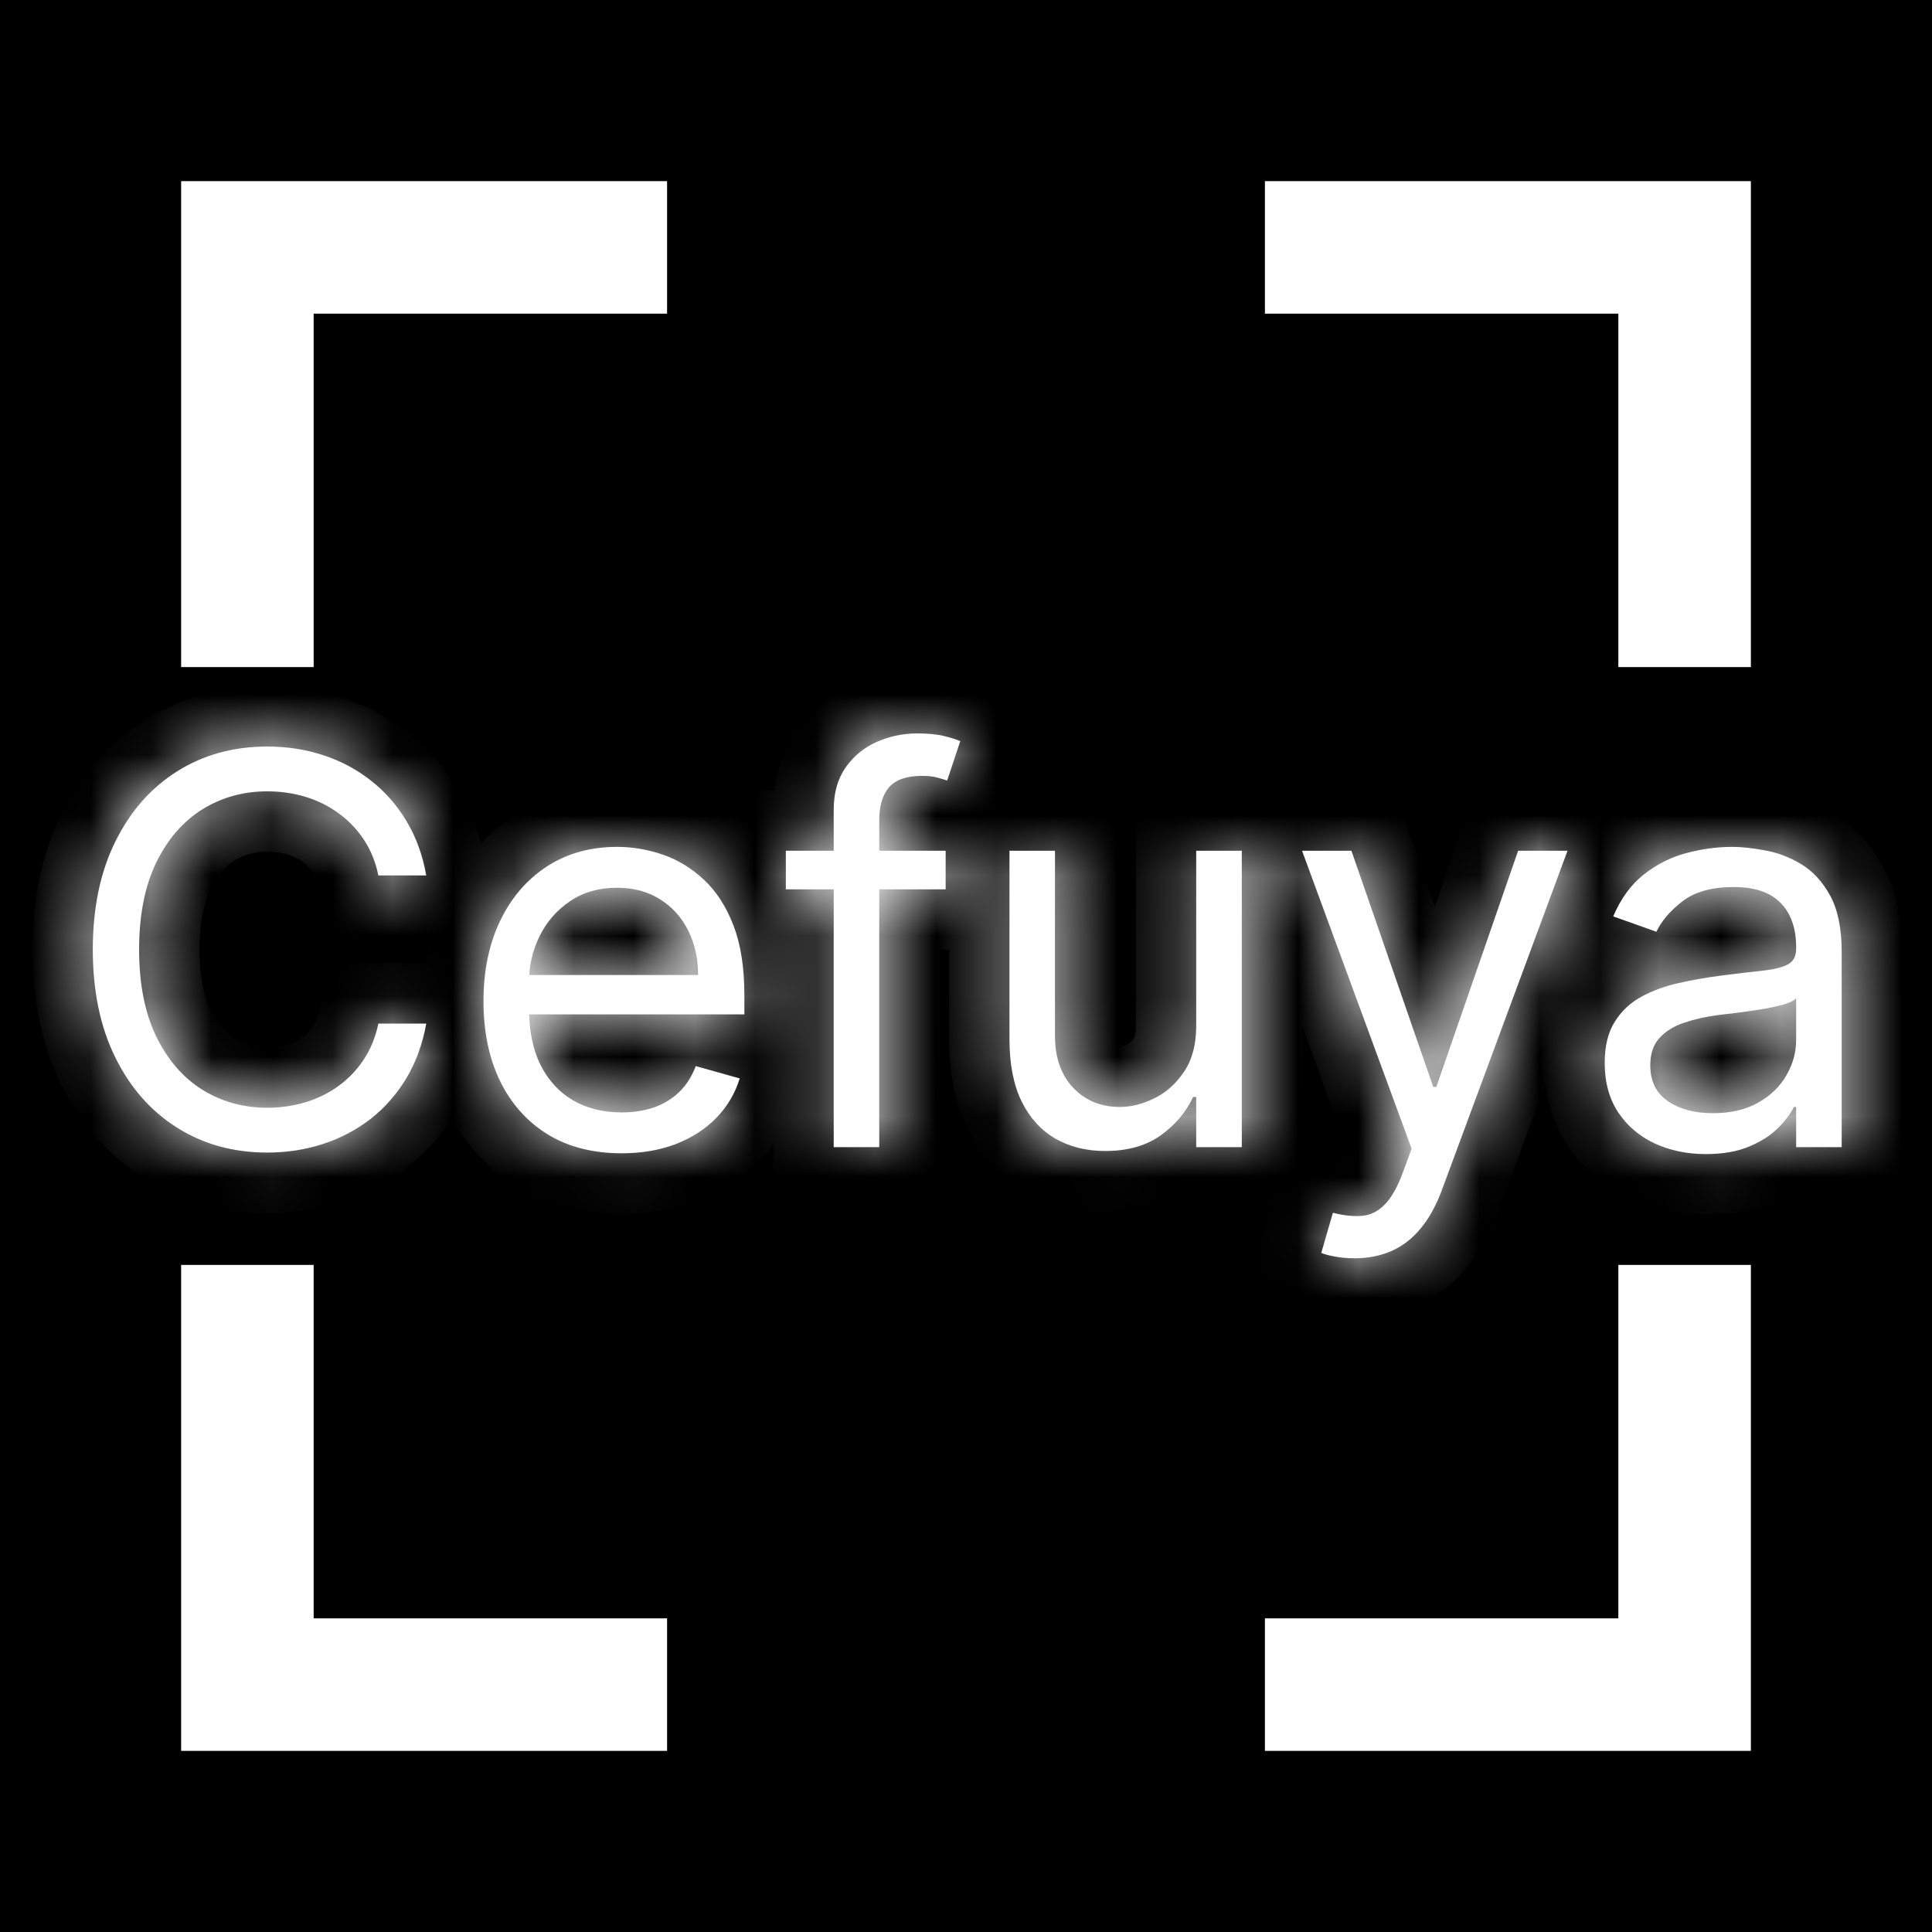
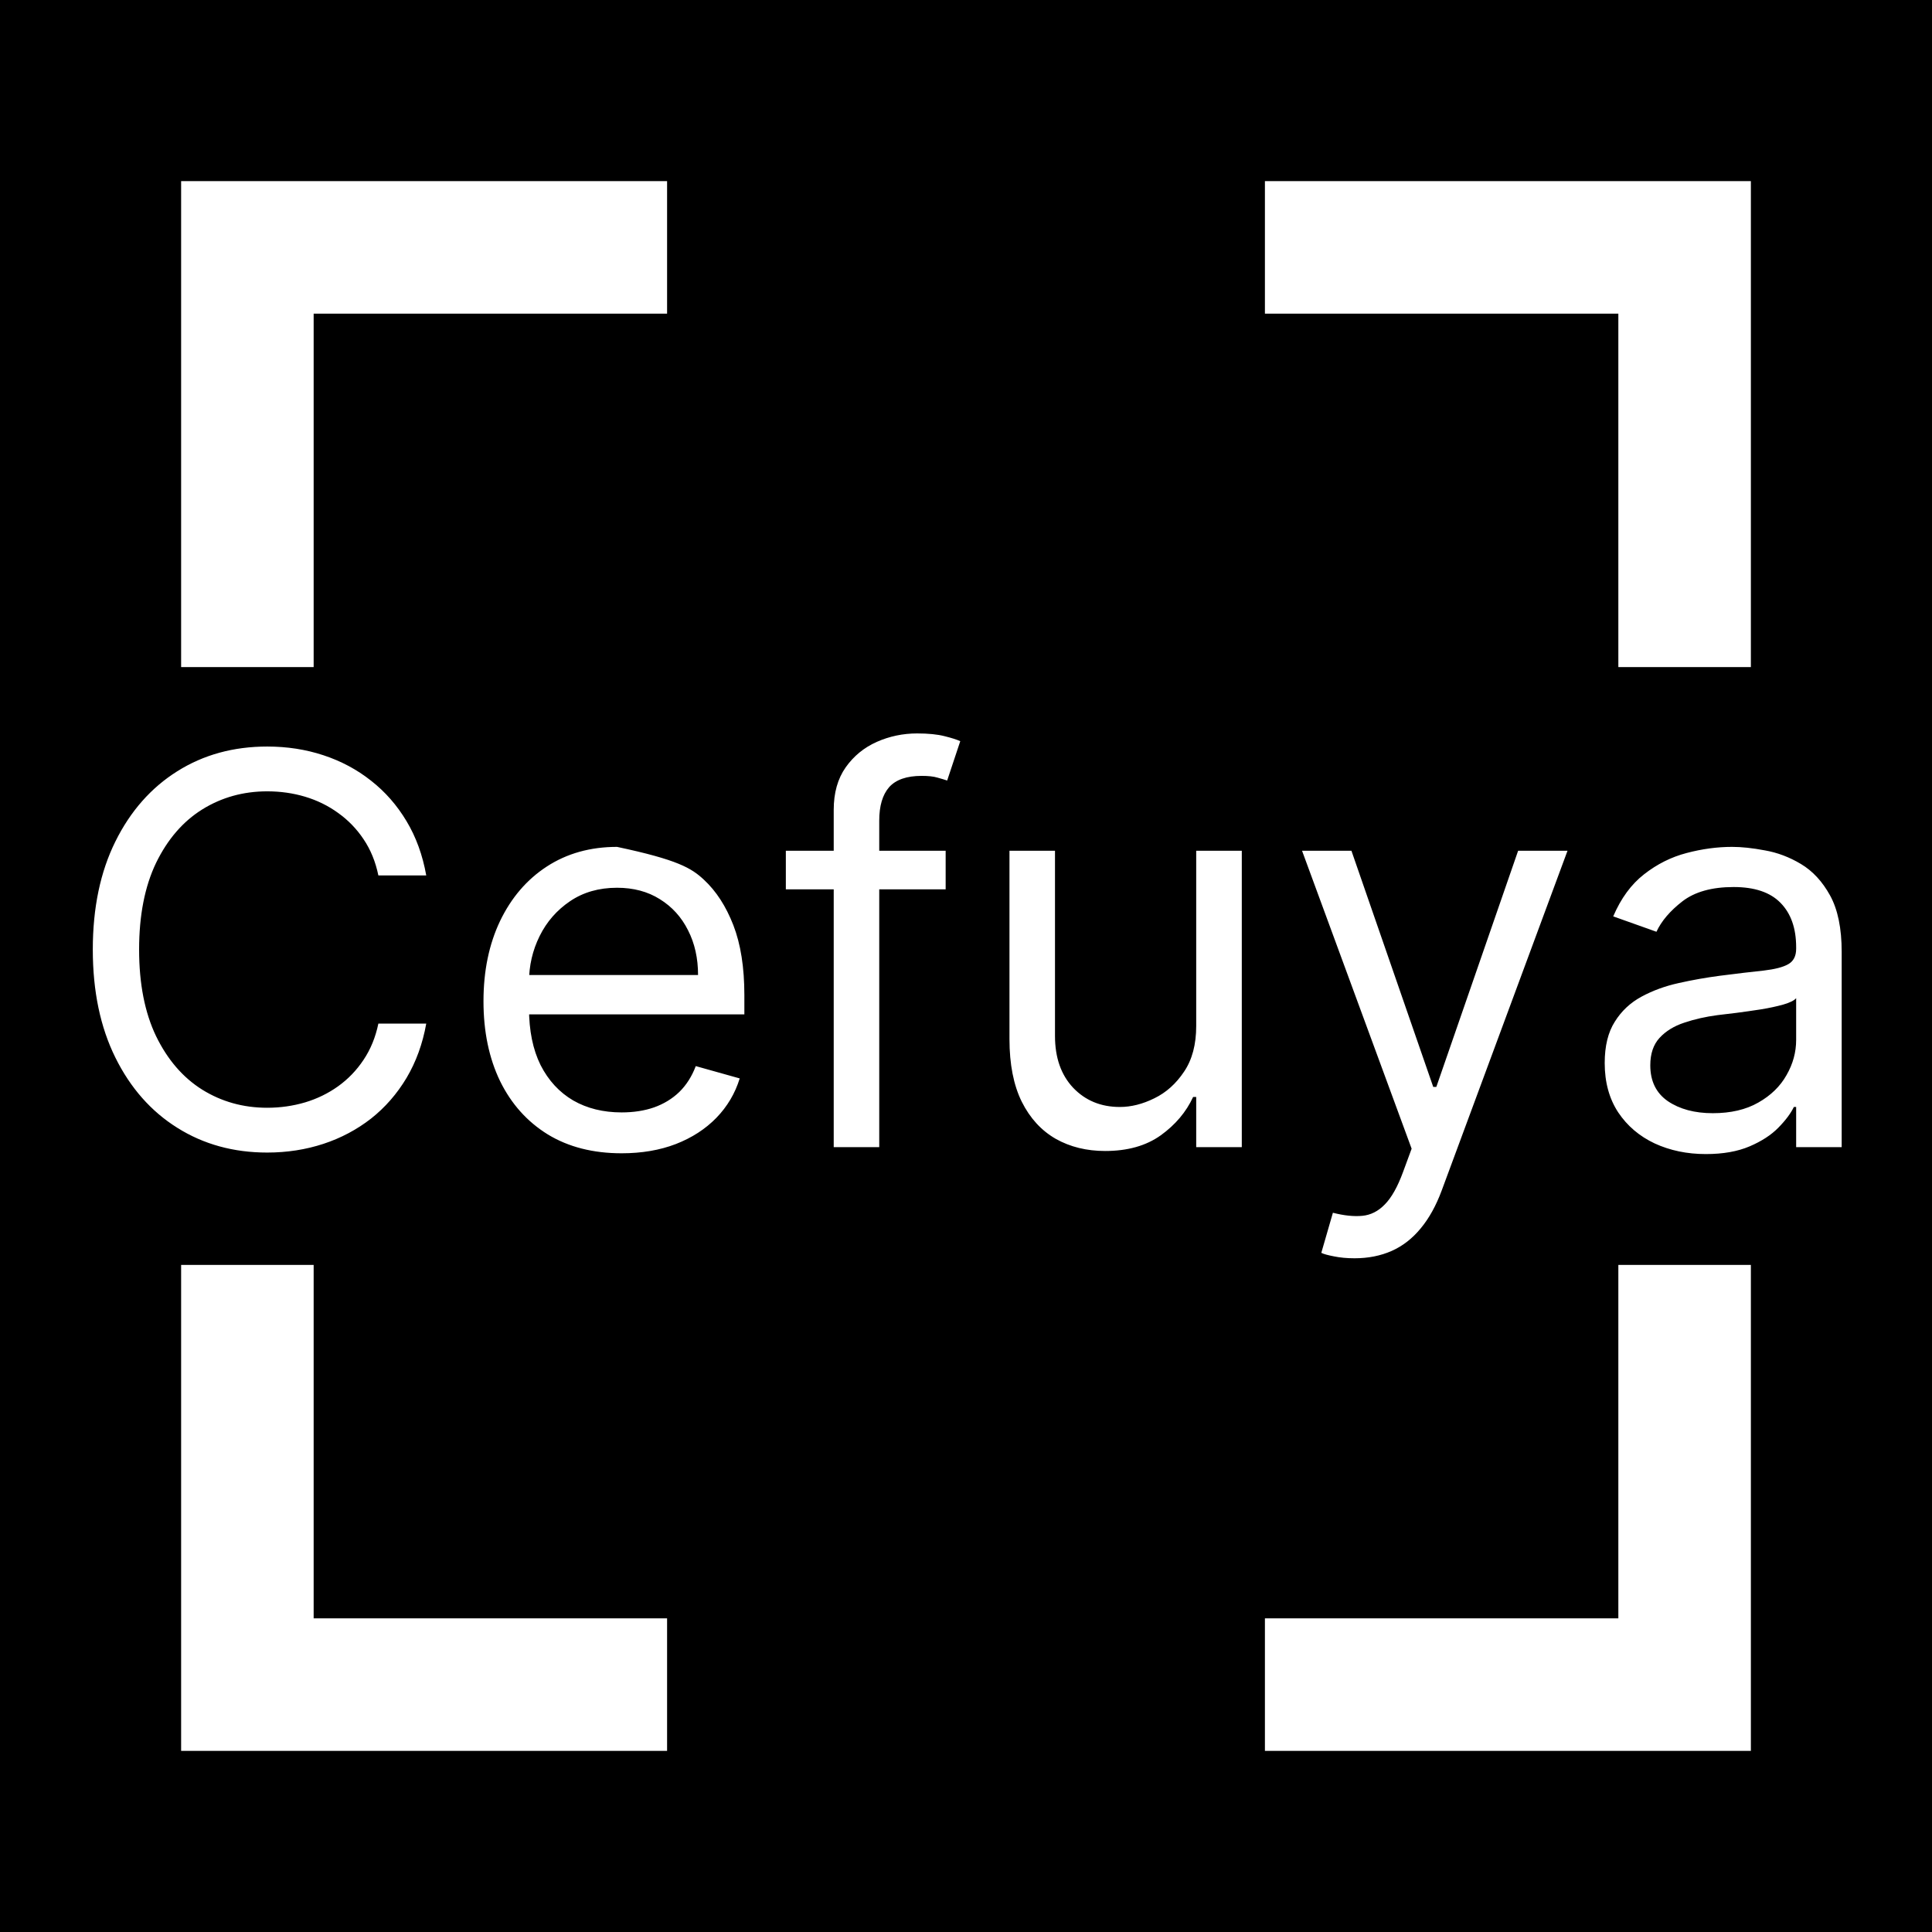
<svg xmlns="http://www.w3.org/2000/svg" width="32" height="32" viewBox="0 0 32 32" fill="none">
  <rect width="32" height="32" fill="black" />
  <path d="M4.195 10.049H4V4H10.049V4.195H4.195V10.049ZM10.049 27.805H4.195V21.951H4V28H10.049V27.805ZM28 21.951H27.805V27.805H21.951V28H28V21.951ZM28 4H21.951V4.195H27.805V10.049H28V4Z" fill="white" stroke="white" stroke-width="2" stroke-miterlimit="10" />
  <mask id="path-2-inside-1_1_5" fill="white">
    <path d="M7.06 14.5H6.267C6.22 14.272 6.138 14.072 6.021 13.899C5.906 13.727 5.765 13.582 5.599 13.464C5.435 13.345 5.253 13.256 5.053 13.196C4.852 13.136 4.643 13.107 4.426 13.107C4.03 13.107 3.671 13.207 3.349 13.407C3.029 13.607 2.775 13.902 2.585 14.292C2.398 14.682 2.304 15.161 2.304 15.727C2.304 16.294 2.398 16.772 2.585 17.162C2.775 17.552 3.029 17.847 3.349 18.048C3.671 18.248 4.03 18.348 4.426 18.348C4.643 18.348 4.852 18.318 5.053 18.259C5.253 18.199 5.435 18.11 5.599 17.993C5.765 17.874 5.906 17.728 6.021 17.555C6.138 17.381 6.22 17.18 6.267 16.954H7.06C7 17.289 6.891 17.588 6.734 17.853C6.576 18.117 6.38 18.342 6.146 18.527C5.911 18.71 5.648 18.85 5.356 18.946C5.066 19.041 4.756 19.09 4.426 19.09C3.868 19.09 3.371 18.953 2.937 18.68C2.502 18.408 2.16 18.02 1.911 17.517C1.662 17.014 1.537 16.418 1.537 15.727C1.537 15.037 1.662 14.44 1.911 13.938C2.16 13.435 2.502 13.047 2.937 12.774C3.371 12.501 3.868 12.365 4.426 12.365C4.756 12.365 5.066 12.413 5.356 12.509C5.648 12.605 5.911 12.745 6.146 12.931C6.38 13.114 6.576 13.338 6.734 13.602C6.891 13.864 7 14.163 7.06 14.5ZM10.296 19.102C9.823 19.102 9.415 18.998 9.072 18.789C8.731 18.578 8.468 18.284 8.283 17.907C8.1 17.528 8.008 17.087 8.008 16.584C8.008 16.081 8.1 15.638 8.283 15.254C8.468 14.869 8.726 14.568 9.056 14.353C9.389 14.136 9.777 14.027 10.22 14.027C10.475 14.027 10.728 14.07 10.977 14.155C11.226 14.24 11.453 14.379 11.658 14.57C11.863 14.76 12.025 15.011 12.147 15.325C12.268 15.638 12.329 16.023 12.329 16.482V16.801H8.545V16.149H11.562C11.562 15.872 11.507 15.625 11.396 15.408C11.287 15.19 11.132 15.019 10.929 14.893C10.729 14.767 10.492 14.704 10.22 14.704C9.919 14.704 9.659 14.779 9.44 14.928C9.223 15.075 9.055 15.267 8.938 15.504C8.821 15.74 8.762 15.994 8.762 16.264V16.699C8.762 17.07 8.826 17.384 8.954 17.642C9.084 17.897 9.264 18.092 9.494 18.227C9.724 18.359 9.992 18.425 10.296 18.425C10.495 18.425 10.674 18.397 10.833 18.342C10.995 18.284 11.135 18.199 11.252 18.086C11.369 17.971 11.46 17.828 11.524 17.658L12.252 17.862C12.176 18.109 12.047 18.327 11.866 18.514C11.685 18.7 11.461 18.845 11.194 18.949C10.928 19.051 10.629 19.102 10.296 19.102ZM15.663 14.091V14.73H13.016V14.091H15.663ZM13.809 19V13.413C13.809 13.132 13.875 12.898 14.007 12.71C14.139 12.523 14.311 12.382 14.522 12.288C14.732 12.195 14.955 12.148 15.19 12.148C15.375 12.148 15.526 12.163 15.643 12.193C15.761 12.222 15.848 12.25 15.905 12.276L15.688 12.928C15.65 12.915 15.597 12.899 15.528 12.88C15.462 12.86 15.375 12.851 15.266 12.851C15.017 12.851 14.837 12.914 14.726 13.039C14.617 13.165 14.563 13.349 14.563 13.592V19H13.809ZM19.813 16.993V14.091H20.568V19H19.813V18.169H19.762C19.647 18.418 19.468 18.63 19.225 18.805C18.982 18.978 18.676 19.064 18.305 19.064C17.998 19.064 17.725 18.997 17.487 18.863C17.248 18.726 17.061 18.522 16.924 18.249C16.788 17.974 16.72 17.628 16.72 17.21V14.091H17.474V17.159C17.474 17.517 17.574 17.803 17.774 18.016C17.977 18.229 18.235 18.335 18.548 18.335C18.735 18.335 18.926 18.287 19.12 18.191C19.316 18.096 19.48 17.948 19.612 17.75C19.746 17.552 19.813 17.3 19.813 16.993ZM22.435 20.841C22.307 20.841 22.193 20.83 22.093 20.809C21.993 20.79 21.924 20.771 21.885 20.751L22.077 20.087C22.26 20.134 22.422 20.151 22.563 20.138C22.703 20.125 22.828 20.062 22.937 19.949C23.047 19.838 23.149 19.658 23.24 19.409L23.381 19.026L21.566 14.091H22.384L23.739 18.003H23.79L25.145 14.091H25.963L23.88 19.716C23.786 19.97 23.67 20.179 23.531 20.346C23.393 20.514 23.232 20.639 23.049 20.72C22.867 20.8 22.663 20.841 22.435 20.841ZM28.254 19.115C27.943 19.115 27.661 19.056 27.407 18.939C27.154 18.82 26.952 18.648 26.803 18.425C26.654 18.199 26.579 17.926 26.579 17.607C26.579 17.325 26.635 17.097 26.746 16.923C26.856 16.746 27.004 16.607 27.19 16.507C27.375 16.407 27.58 16.332 27.803 16.283C28.029 16.232 28.256 16.192 28.484 16.162C28.782 16.124 29.024 16.095 29.21 16.076C29.397 16.054 29.534 16.019 29.619 15.97C29.706 15.921 29.75 15.836 29.75 15.714V15.689C29.75 15.374 29.663 15.129 29.491 14.954C29.32 14.779 29.062 14.692 28.714 14.692C28.354 14.692 28.072 14.771 27.867 14.928C27.663 15.086 27.519 15.254 27.436 15.433L26.72 15.178C26.848 14.879 27.018 14.647 27.231 14.481C27.447 14.312 27.681 14.195 27.934 14.129C28.19 14.061 28.442 14.027 28.689 14.027C28.846 14.027 29.027 14.046 29.232 14.085C29.439 14.121 29.638 14.196 29.83 14.311C30.024 14.427 30.184 14.6 30.312 14.832C30.44 15.065 30.504 15.376 30.504 15.766V19H29.75V18.335H29.712C29.66 18.442 29.575 18.556 29.456 18.677C29.337 18.799 29.178 18.902 28.98 18.987C28.781 19.072 28.54 19.115 28.254 19.115ZM28.369 18.438C28.667 18.438 28.919 18.379 29.123 18.262C29.33 18.145 29.486 17.993 29.59 17.808C29.697 17.622 29.75 17.428 29.75 17.223V16.533C29.718 16.571 29.648 16.606 29.539 16.638C29.432 16.668 29.309 16.695 29.168 16.718C29.03 16.739 28.894 16.759 28.762 16.776C28.632 16.791 28.527 16.803 28.446 16.814C28.25 16.84 28.067 16.881 27.896 16.939C27.728 16.994 27.591 17.078 27.487 17.191C27.385 17.302 27.334 17.453 27.334 17.645C27.334 17.907 27.431 18.105 27.625 18.239C27.82 18.371 28.069 18.438 28.369 18.438Z" />
  </mask>
-   <path d="M7.06 14.5H6.267C6.22 14.272 6.138 14.072 6.021 13.899C5.906 13.727 5.765 13.582 5.599 13.464C5.435 13.345 5.253 13.256 5.053 13.196C4.852 13.136 4.643 13.107 4.426 13.107C4.03 13.107 3.671 13.207 3.349 13.407C3.029 13.607 2.775 13.902 2.585 14.292C2.398 14.682 2.304 15.161 2.304 15.727C2.304 16.294 2.398 16.772 2.585 17.162C2.775 17.552 3.029 17.847 3.349 18.048C3.671 18.248 4.03 18.348 4.426 18.348C4.643 18.348 4.852 18.318 5.053 18.259C5.253 18.199 5.435 18.11 5.599 17.993C5.765 17.874 5.906 17.728 6.021 17.555C6.138 17.381 6.22 17.18 6.267 16.954H7.06C7 17.289 6.891 17.588 6.734 17.853C6.576 18.117 6.38 18.342 6.146 18.527C5.911 18.71 5.648 18.85 5.356 18.946C5.066 19.041 4.756 19.09 4.426 19.09C3.868 19.09 3.371 18.953 2.937 18.68C2.502 18.408 2.16 18.02 1.911 17.517C1.662 17.014 1.537 16.418 1.537 15.727C1.537 15.037 1.662 14.44 1.911 13.938C2.16 13.435 2.502 13.047 2.937 12.774C3.371 12.501 3.868 12.365 4.426 12.365C4.756 12.365 5.066 12.413 5.356 12.509C5.648 12.605 5.911 12.745 6.146 12.931C6.38 13.114 6.576 13.338 6.734 13.602C6.891 13.864 7 14.163 7.06 14.5ZM10.296 19.102C9.823 19.102 9.415 18.998 9.072 18.789C8.731 18.578 8.468 18.284 8.283 17.907C8.1 17.528 8.008 17.087 8.008 16.584C8.008 16.081 8.1 15.638 8.283 15.254C8.468 14.869 8.726 14.568 9.056 14.353C9.389 14.136 9.777 14.027 10.22 14.027C10.475 14.027 10.728 14.07 10.977 14.155C11.226 14.24 11.453 14.379 11.658 14.57C11.863 14.76 12.025 15.011 12.147 15.325C12.268 15.638 12.329 16.023 12.329 16.482V16.801H8.545V16.149H11.562C11.562 15.872 11.507 15.625 11.396 15.408C11.287 15.19 11.132 15.019 10.929 14.893C10.729 14.767 10.492 14.704 10.22 14.704C9.919 14.704 9.659 14.779 9.44 14.928C9.223 15.075 9.055 15.267 8.938 15.504C8.821 15.74 8.762 15.994 8.762 16.264V16.699C8.762 17.07 8.826 17.384 8.954 17.642C9.084 17.897 9.264 18.092 9.494 18.227C9.724 18.359 9.992 18.425 10.296 18.425C10.495 18.425 10.674 18.397 10.833 18.342C10.995 18.284 11.135 18.199 11.252 18.086C11.369 17.971 11.46 17.828 11.524 17.658L12.252 17.862C12.176 18.109 12.047 18.327 11.866 18.514C11.685 18.7 11.461 18.845 11.194 18.949C10.928 19.051 10.629 19.102 10.296 19.102ZM15.663 14.091V14.73H13.016V14.091H15.663ZM13.809 19V13.413C13.809 13.132 13.875 12.898 14.007 12.71C14.139 12.523 14.311 12.382 14.522 12.288C14.732 12.195 14.955 12.148 15.19 12.148C15.375 12.148 15.526 12.163 15.643 12.193C15.761 12.222 15.848 12.25 15.905 12.276L15.688 12.928C15.65 12.915 15.597 12.899 15.528 12.88C15.462 12.86 15.375 12.851 15.266 12.851C15.017 12.851 14.837 12.914 14.726 13.039C14.617 13.165 14.563 13.349 14.563 13.592V19H13.809ZM19.813 16.993V14.091H20.568V19H19.813V18.169H19.762C19.647 18.418 19.468 18.63 19.225 18.805C18.982 18.978 18.676 19.064 18.305 19.064C17.998 19.064 17.725 18.997 17.487 18.863C17.248 18.726 17.061 18.522 16.924 18.249C16.788 17.974 16.72 17.628 16.72 17.21V14.091H17.474V17.159C17.474 17.517 17.574 17.803 17.774 18.016C17.977 18.229 18.235 18.335 18.548 18.335C18.735 18.335 18.926 18.287 19.12 18.191C19.316 18.096 19.48 17.948 19.612 17.75C19.746 17.552 19.813 17.3 19.813 16.993ZM22.435 20.841C22.307 20.841 22.193 20.83 22.093 20.809C21.993 20.79 21.924 20.771 21.885 20.751L22.077 20.087C22.26 20.134 22.422 20.151 22.563 20.138C22.703 20.125 22.828 20.062 22.937 19.949C23.047 19.838 23.149 19.658 23.24 19.409L23.381 19.026L21.566 14.091H22.384L23.739 18.003H23.79L25.145 14.091H25.963L23.88 19.716C23.786 19.97 23.67 20.179 23.531 20.346C23.393 20.514 23.232 20.639 23.049 20.72C22.867 20.8 22.663 20.841 22.435 20.841ZM28.254 19.115C27.943 19.115 27.661 19.056 27.407 18.939C27.154 18.82 26.952 18.648 26.803 18.425C26.654 18.199 26.579 17.926 26.579 17.607C26.579 17.325 26.635 17.097 26.746 16.923C26.856 16.746 27.004 16.607 27.19 16.507C27.375 16.407 27.58 16.332 27.803 16.283C28.029 16.232 28.256 16.192 28.484 16.162C28.782 16.124 29.024 16.095 29.21 16.076C29.397 16.054 29.534 16.019 29.619 15.97C29.706 15.921 29.75 15.836 29.75 15.714V15.689C29.75 15.374 29.663 15.129 29.491 14.954C29.32 14.779 29.062 14.692 28.714 14.692C28.354 14.692 28.072 14.771 27.867 14.928C27.663 15.086 27.519 15.254 27.436 15.433L26.72 15.178C26.848 14.879 27.018 14.647 27.231 14.481C27.447 14.312 27.681 14.195 27.934 14.129C28.19 14.061 28.442 14.027 28.689 14.027C28.846 14.027 29.027 14.046 29.232 14.085C29.439 14.121 29.638 14.196 29.83 14.311C30.024 14.427 30.184 14.6 30.312 14.832C30.44 15.065 30.504 15.376 30.504 15.766V19H29.75V18.335H29.712C29.66 18.442 29.575 18.556 29.456 18.677C29.337 18.799 29.178 18.902 28.98 18.987C28.781 19.072 28.54 19.115 28.254 19.115ZM28.369 18.438C28.667 18.438 28.919 18.379 29.123 18.262C29.33 18.145 29.486 17.993 29.59 17.808C29.697 17.622 29.75 17.428 29.75 17.223V16.533C29.718 16.571 29.648 16.606 29.539 16.638C29.432 16.668 29.309 16.695 29.168 16.718C29.03 16.739 28.894 16.759 28.762 16.776C28.632 16.791 28.527 16.803 28.446 16.814C28.25 16.84 28.067 16.881 27.896 16.939C27.728 16.994 27.591 17.078 27.487 17.191C27.385 17.302 27.334 17.453 27.334 17.645C27.334 17.907 27.431 18.105 27.625 18.239C27.82 18.371 28.069 18.438 28.369 18.438Z" fill="white" />
-   <path d="M7.06 14.5V15.5H8.252L8.044 14.325L7.06 14.5ZM6.267 14.5L5.288 14.701L5.452 15.5H6.267V14.5ZM6.021 13.899L5.189 14.454L5.194 14.461L6.021 13.899ZM5.599 13.464L5.011 14.273L5.017 14.277L5.023 14.282L5.599 13.464ZM5.053 13.196L4.767 14.154L4.767 14.154L5.053 13.196ZM3.349 13.407L2.821 12.558L2.818 12.56L3.349 13.407ZM2.585 14.292L1.686 13.855L1.684 13.859L2.585 14.292ZM2.585 17.162L1.684 17.596L1.686 17.6L2.585 17.162ZM3.349 18.048L2.818 18.895L2.821 18.896L3.349 18.048ZM5.053 18.259L4.767 17.3L4.767 17.3L5.053 18.259ZM5.599 17.993L6.18 18.807L6.182 18.806L5.599 17.993ZM6.021 17.555L5.19 16.998L5.189 17.001L6.021 17.555ZM6.267 16.954V15.954H5.453L5.288 16.751L6.267 16.954ZM7.06 16.954L8.044 17.13L8.254 15.954H7.06V16.954ZM6.734 17.853L5.875 17.34L5.875 17.34L6.734 17.853ZM6.146 18.527L6.762 19.315L6.766 19.311L6.146 18.527ZM5.356 18.946L5.044 17.996L5.042 17.996L5.356 18.946ZM2.937 18.68L2.405 19.527L2.405 19.527L2.937 18.68ZM1.911 17.517L2.807 17.073L2.807 17.073L1.911 17.517ZM5.356 12.509L5.042 13.458L5.044 13.459L5.356 12.509ZM6.146 12.931L5.525 13.715L5.53 13.719L6.146 12.931ZM6.734 13.602L5.875 14.114L5.877 14.117L6.734 13.602ZM7.06 14.5V13.5H6.267V14.5V15.5H7.06V14.5ZM6.267 14.5L7.247 14.299C7.176 13.957 7.048 13.631 6.848 13.337L6.021 13.899L5.194 14.461C5.229 14.513 5.264 14.588 5.288 14.701L6.267 14.5ZM6.021 13.899L6.853 13.344C6.671 13.071 6.444 12.837 6.175 12.647L5.599 13.464L5.023 14.282C5.086 14.326 5.141 14.382 5.189 14.454L6.021 13.899ZM5.599 13.464L6.187 12.656C5.929 12.468 5.644 12.329 5.338 12.238L5.053 13.196L4.767 14.154C4.862 14.183 4.941 14.223 5.011 14.273L5.599 13.464ZM5.053 13.196L5.338 12.238C5.041 12.149 4.736 12.107 4.426 12.107V13.107V14.107C4.551 14.107 4.663 14.123 4.767 14.154L5.053 13.196ZM4.426 13.107V12.107C3.852 12.107 3.308 12.254 2.821 12.558L3.349 13.407L3.878 14.256C4.033 14.159 4.208 14.107 4.426 14.107V13.107ZM3.349 13.407L2.818 12.56C2.317 12.873 1.945 13.322 1.686 13.855L2.585 14.292L3.485 14.73C3.605 14.482 3.742 14.341 3.88 14.254L3.349 13.407ZM2.585 14.292L1.684 13.859C1.415 14.419 1.304 15.055 1.304 15.727H2.304H3.304C3.304 15.266 3.381 14.945 3.486 14.726L2.585 14.292ZM2.304 15.727H1.304C1.304 16.399 1.415 17.035 1.684 17.596L2.585 17.162L3.486 16.729C3.381 16.509 3.304 16.189 3.304 15.727H2.304ZM2.585 17.162L1.686 17.6C1.945 18.132 2.317 18.581 2.818 18.895L3.349 18.048L3.88 17.2C3.742 17.114 3.605 16.972 3.485 16.725L2.585 17.162ZM3.349 18.048L2.821 18.896C3.308 19.2 3.852 19.348 4.426 19.348V18.348V17.348C4.208 17.348 4.033 17.296 3.878 17.199L3.349 18.048ZM4.426 18.348V19.348C4.736 19.348 5.041 19.305 5.338 19.217L5.053 18.259L4.767 17.3C4.663 17.331 4.551 17.348 4.426 17.348V18.348ZM5.053 18.259L5.338 19.217C5.64 19.127 5.923 18.991 6.18 18.807L5.599 17.993L5.018 17.18C4.947 17.23 4.865 17.271 4.767 17.3L5.053 18.259ZM5.599 17.993L6.182 18.806C6.448 18.615 6.672 18.381 6.853 18.11L6.021 17.555L5.189 17.001C5.14 17.075 5.083 17.133 5.016 17.181L5.599 17.993ZM6.021 17.555L6.851 18.112C7.047 17.821 7.176 17.498 7.246 17.158L6.267 16.954L5.288 16.751C5.265 16.863 5.229 16.941 5.19 16.998L6.021 17.555ZM6.267 16.954V17.954H7.06V16.954V15.954H6.267V16.954ZM7.06 16.954L6.075 16.779C6.035 17.007 5.965 17.19 5.875 17.34L6.734 17.853L7.592 18.365C7.818 17.987 7.965 17.571 8.044 17.13L7.06 16.954ZM6.734 17.853L5.875 17.34C5.778 17.503 5.661 17.635 5.525 17.743L6.146 18.527L6.766 19.311C7.098 19.048 7.374 18.73 7.592 18.365L6.734 17.853ZM6.146 18.527L5.53 17.739C5.389 17.849 5.23 17.935 5.044 17.996L5.356 18.946L5.668 19.896C6.066 19.765 6.433 19.572 6.762 19.315L6.146 18.527ZM5.356 18.946L5.042 17.996C4.862 18.056 4.658 18.09 4.426 18.09V19.09V20.09C4.854 20.09 5.271 20.027 5.67 19.895L5.356 18.946ZM4.426 19.09V18.09C4.039 18.09 3.73 17.997 3.468 17.833L2.937 18.68L2.405 19.527C3.013 19.909 3.697 20.09 4.426 20.09V19.09ZM2.937 18.68L3.468 17.833C3.204 17.668 2.982 17.426 2.807 17.073L1.911 17.517L1.015 17.961C1.338 18.613 1.8 19.148 2.405 19.527L2.937 18.68ZM1.911 17.517L2.807 17.073C2.64 16.736 2.537 16.298 2.537 15.727H1.537H0.537C0.537 16.537 0.683 17.292 1.015 17.961L1.911 17.517ZM1.537 15.727H2.537C2.537 15.156 2.64 14.718 2.807 14.382L1.911 13.938L1.015 13.493C0.683 14.162 0.537 14.918 0.537 15.727H1.537ZM1.911 13.938L2.807 14.382C2.982 14.028 3.204 13.787 3.468 13.621L2.937 12.774L2.405 11.927C1.8 12.307 1.338 12.841 1.015 13.493L1.911 13.938ZM2.937 12.774L3.468 13.621C3.73 13.457 4.039 13.365 4.426 13.365V12.365V11.365C3.697 11.365 3.013 11.546 2.405 11.927L2.937 12.774ZM4.426 12.365V13.365C4.658 13.365 4.862 13.399 5.042 13.458L5.356 12.509L5.67 11.559C5.271 11.427 4.854 11.365 4.426 11.365V12.365ZM5.356 12.509L5.044 13.459C5.228 13.519 5.386 13.605 5.525 13.715L6.146 12.931L6.766 12.146C6.437 11.886 6.069 11.69 5.668 11.559L5.356 12.509ZM6.146 12.931L5.53 13.719C5.663 13.823 5.778 13.953 5.875 14.114L6.734 13.602L7.592 13.089C7.374 12.723 7.096 12.405 6.762 12.143L6.146 12.931ZM6.734 13.602L5.877 14.117C5.964 14.263 6.034 14.444 6.075 14.675L7.06 14.5L8.044 14.325C7.966 13.883 7.818 13.465 7.591 13.086L6.734 13.602ZM9.072 18.789L8.546 19.64L8.552 19.643L9.072 18.789ZM8.283 17.907L7.383 18.342L7.385 18.348L8.283 17.907ZM8.283 15.254L7.382 14.821L7.381 14.823L8.283 15.254ZM9.056 14.353L9.602 15.191L9.604 15.19L9.056 14.353ZM10.977 14.155L11.301 13.209L11.301 13.209L10.977 14.155ZM11.658 14.57L10.974 15.3L10.978 15.304L11.658 14.57ZM12.147 15.325L13.079 14.963L13.079 14.963L12.147 15.325ZM12.329 16.801V17.801H13.329V16.801H12.329ZM8.545 16.801H7.545V17.801H8.545V16.801ZM8.545 16.149V15.149H7.545V16.149H8.545ZM11.562 16.149V17.149H12.562V16.149H11.562ZM11.396 15.408L10.501 15.855L10.505 15.862L11.396 15.408ZM10.929 14.893L10.398 15.74L10.402 15.743L10.929 14.893ZM9.44 14.928L10 15.757L10.002 15.755L9.44 14.928ZM8.938 15.504L8.042 15.06L8.042 15.06L8.938 15.504ZM8.954 17.642L8.058 18.086L8.063 18.095L8.954 17.642ZM9.494 18.227L8.99 19.09L8.996 19.094L9.494 18.227ZM10.833 18.342L11.161 19.287L11.168 19.284L10.833 18.342ZM11.252 18.086L11.946 18.806L11.953 18.799L11.252 18.086ZM11.524 17.658L11.794 16.695L10.91 16.447L10.587 17.306L11.524 17.658ZM12.252 17.862L13.207 18.159L13.512 17.177L12.523 16.899L12.252 17.862ZM11.866 18.514L12.581 19.213L12.585 19.209L11.866 18.514ZM11.194 18.949L11.553 19.882L11.559 19.88L11.194 18.949ZM10.296 19.102V18.102C9.974 18.102 9.753 18.032 9.592 17.935L9.072 18.789L8.552 19.643C9.078 19.963 9.673 20.102 10.296 20.102V19.102ZM9.072 18.789L9.599 17.939C9.425 17.831 9.287 17.683 9.18 17.466L8.283 17.907L7.385 18.348C7.65 18.885 8.038 19.325 8.546 19.639L9.072 18.789ZM8.283 17.907L9.183 17.472C9.077 17.252 9.008 16.965 9.008 16.584H8.008H7.008C7.008 17.208 7.122 17.803 7.383 18.342L8.283 17.907ZM8.008 16.584H9.008C9.008 16.203 9.077 15.912 9.185 15.685L8.283 15.254L7.381 14.823C7.122 15.364 7.008 15.959 7.008 16.584H8.008ZM8.283 15.254L9.184 15.688C9.297 15.452 9.438 15.298 9.602 15.191L9.056 14.353L8.51 13.515C8.014 13.839 7.639 14.285 7.382 14.821L8.283 15.254ZM9.056 14.353L9.604 15.19C9.755 15.091 9.948 15.027 10.22 15.027V14.027V13.027C9.605 13.027 9.023 13.18 8.509 13.516L9.056 14.353ZM10.22 14.027V15.027C10.362 15.027 10.505 15.05 10.654 15.101L10.977 14.155L11.301 13.209C10.95 13.089 10.589 13.027 10.22 13.027V14.027ZM10.977 14.155L10.654 15.101C10.76 15.137 10.866 15.199 10.974 15.3L11.658 14.57L12.342 13.841C12.041 13.558 11.693 13.343 11.301 13.209L10.977 14.155ZM11.658 14.57L10.978 15.304C11.051 15.371 11.137 15.486 11.215 15.686L12.147 15.325L13.079 14.963C12.914 14.537 12.674 14.149 12.338 13.837L11.658 14.57ZM12.147 15.325L11.215 15.686C11.278 15.85 11.329 16.105 11.329 16.482H12.329H13.329C13.329 15.942 13.258 15.425 13.079 14.963L12.147 15.325ZM12.329 16.482H11.329V16.801H12.329H13.329V16.482H12.329ZM12.329 16.801V15.801H8.545V16.801V17.801H12.329V16.801ZM8.545 16.801H9.545V16.149H8.545H7.545V16.801H8.545ZM8.545 16.149V17.149H11.562V16.149V15.149H8.545V16.149ZM11.562 16.149H12.562C12.562 15.736 12.479 15.329 12.287 14.954L11.396 15.408L10.505 15.862C10.535 15.921 10.562 16.009 10.562 16.149H11.562ZM11.396 15.408L12.29 14.96C12.101 14.581 11.82 14.269 11.457 14.044L10.929 14.893L10.402 15.743C10.444 15.769 10.474 15.8 10.501 15.855L11.396 15.408ZM10.929 14.893L11.461 14.046C11.078 13.806 10.651 13.704 10.22 13.704V14.704V15.704C10.334 15.704 10.38 15.729 10.398 15.74L10.929 14.893ZM10.22 14.704V13.704C9.746 13.704 9.284 13.825 8.878 14.101L9.44 14.928L10.002 15.755C10.034 15.733 10.092 15.704 10.22 15.704V14.704ZM9.44 14.928L8.88 14.1C8.518 14.345 8.236 14.669 8.042 15.06L8.938 15.504L9.834 15.947C9.875 15.865 9.927 15.806 10 15.757L9.44 14.928ZM8.938 15.504L8.042 15.06C7.855 15.438 7.762 15.844 7.762 16.264H8.762H9.762C9.762 16.144 9.787 16.043 9.834 15.947L8.938 15.504ZM8.762 16.264H7.762V16.699H8.762H9.762V16.264H8.762ZM8.762 16.699H7.762C7.762 17.181 7.845 17.656 8.058 18.086L8.954 17.642L9.85 17.197C9.807 17.112 9.762 16.958 9.762 16.699H8.762ZM8.954 17.642L8.063 18.095C8.273 18.508 8.582 18.852 8.99 19.09L9.494 18.227L9.998 17.363C9.947 17.333 9.895 17.287 9.846 17.189L8.954 17.642ZM9.494 18.227L8.996 19.094C9.399 19.325 9.843 19.425 10.296 19.425V18.425V17.425C10.14 17.425 10.049 17.392 9.992 17.359L9.494 18.227ZM10.296 18.425V19.425C10.587 19.425 10.879 19.384 11.161 19.287L10.833 18.342L10.506 17.397C10.468 17.41 10.402 17.425 10.296 17.425V18.425ZM10.833 18.342L11.168 19.284C11.457 19.181 11.72 19.023 11.946 18.806L11.252 18.086L10.558 17.366C10.549 17.375 10.534 17.387 10.499 17.399L10.833 18.342ZM11.252 18.086L11.953 18.799C12.185 18.572 12.351 18.301 12.46 18.009L11.524 17.658L10.587 17.306C10.569 17.355 10.554 17.37 10.552 17.372L11.252 18.086ZM11.524 17.658L11.253 18.62L11.982 18.825L12.252 17.862L12.523 16.899L11.794 16.695L11.524 17.658ZM12.252 17.862L11.297 17.566C11.267 17.662 11.22 17.744 11.146 17.82L11.866 18.514L12.585 19.209C12.874 18.91 13.084 18.556 13.207 18.159L12.252 17.862ZM11.866 18.514L11.15 17.815C11.078 17.889 10.978 17.96 10.83 18.018L11.194 18.949L11.559 19.88C11.944 19.729 12.291 19.51 12.581 19.213L11.866 18.514ZM11.194 18.949L10.836 18.015C10.701 18.067 10.526 18.102 10.296 18.102V19.102V20.102C10.732 20.102 11.155 20.035 11.553 19.882L11.194 18.949ZM15.663 14.091H16.663V13.091H15.663V14.091ZM15.663 14.73V15.73H16.663V14.73H15.663ZM13.016 14.73H12.016V15.73H13.016V14.73ZM13.016 14.091V13.091H12.016V14.091H13.016ZM13.809 19H12.809V20H13.809V19ZM14.007 12.71L13.19 12.134L13.19 12.134L14.007 12.71ZM14.522 12.288L14.115 11.374L14.115 11.374L14.522 12.288ZM15.643 12.193L15.397 13.162L15.397 13.162L15.643 12.193ZM15.905 12.276L16.854 12.592L17.141 11.73L16.312 11.362L15.905 12.276ZM15.688 12.928L15.372 13.876L16.321 14.193L16.637 13.244L15.688 12.928ZM15.528 12.88L15.249 13.84L15.258 13.842L15.528 12.88ZM14.726 13.039L13.976 12.378L13.97 12.386L14.726 13.039ZM14.563 19V20H15.563V19H14.563ZM15.663 14.091H14.663V14.73H15.663H16.663V14.091H15.663ZM15.663 14.73V13.73H13.016V14.73V15.73H15.663V14.73ZM13.016 14.73H14.016V14.091H13.016H12.016V14.73H13.016ZM13.016 14.091V15.091H15.663V14.091V13.091H13.016V14.091ZM13.809 19H14.809V13.413H13.809H12.809V19H13.809ZM13.809 13.413H14.809C14.809 13.351 14.816 13.314 14.821 13.298C14.825 13.283 14.828 13.282 14.825 13.286L14.007 12.71L13.19 12.134C12.914 12.525 12.809 12.973 12.809 13.413H13.809ZM14.007 12.71L14.825 13.286C14.852 13.247 14.881 13.223 14.928 13.202L14.522 12.288L14.115 11.374C13.741 11.541 13.426 11.798 13.19 12.134L14.007 12.71ZM14.522 12.288L14.928 13.202C15.009 13.166 15.093 13.148 15.19 13.148V12.148V11.148C14.818 11.148 14.456 11.223 14.115 11.374L14.522 12.288ZM15.19 12.148V13.148C15.256 13.148 15.307 13.15 15.344 13.154C15.382 13.158 15.397 13.162 15.397 13.162L15.643 12.193L15.89 11.223C15.662 11.165 15.419 11.148 15.19 11.148V12.148ZM15.643 12.193L15.397 13.162C15.442 13.173 15.474 13.182 15.495 13.189C15.517 13.196 15.516 13.197 15.499 13.189L15.905 12.276L16.312 11.362C16.175 11.301 16.022 11.257 15.89 11.223L15.643 12.193ZM15.905 12.276L14.957 11.959L14.739 12.611L15.688 12.928L16.637 13.244L16.854 12.592L15.905 12.276ZM15.688 12.928L16.004 11.979C15.944 11.959 15.873 11.938 15.799 11.917L15.528 12.88L15.258 13.842C15.32 13.86 15.356 13.871 15.372 13.876L15.688 12.928ZM15.528 12.88L15.807 11.919C15.614 11.863 15.421 11.851 15.266 11.851V12.851V13.851C15.279 13.851 15.288 13.851 15.295 13.851C15.302 13.852 15.305 13.852 15.304 13.852C15.304 13.852 15.299 13.851 15.29 13.85C15.282 13.848 15.268 13.845 15.249 13.84L15.528 12.88ZM15.266 12.851V11.851C14.871 11.851 14.354 11.95 13.976 12.378L14.726 13.039L15.476 13.701C15.403 13.784 15.323 13.825 15.274 13.842C15.231 13.857 15.221 13.851 15.266 13.851V12.851ZM14.726 13.039L13.97 12.386C13.645 12.761 13.563 13.218 13.563 13.592H14.563H15.563C15.563 13.543 15.569 13.534 15.563 13.555C15.556 13.578 15.535 13.633 15.483 13.693L14.726 13.039ZM14.563 13.592H13.563V19H14.563H15.563V13.592H14.563ZM14.563 19V18H13.809V19V20H14.563V19ZM19.813 14.091V13.091H18.813V14.091H19.813ZM20.568 14.091H21.568V13.091H20.568V14.091ZM20.568 19V20H21.568V19H20.568ZM19.813 19H18.813V20H19.813V19ZM19.813 18.169H20.813V17.169H19.813V18.169ZM19.762 18.169V17.169H19.122L18.854 17.75L19.762 18.169ZM19.225 18.805L19.805 19.62L19.809 19.617L19.225 18.805ZM17.487 18.863L16.991 19.731L16.996 19.734L17.487 18.863ZM16.924 18.249L16.028 18.693L16.03 18.696L16.924 18.249ZM16.72 14.091V13.091H15.72V14.091H16.72ZM17.474 14.091H18.474V13.091H17.474V14.091ZM17.774 18.016L17.046 18.701L17.049 18.704L17.774 18.016ZM19.12 18.191L18.68 17.293L18.677 17.295L19.12 18.191ZM19.612 17.75L18.784 17.189L18.78 17.196L19.612 17.75ZM19.813 16.993H20.813V14.091H19.813H18.813V16.993H19.813ZM19.813 14.091V15.091H20.568V14.091V13.091H19.813V14.091ZM20.568 14.091H19.568V19H20.568H21.568V14.091H20.568ZM20.568 19V18H19.813V19V20H20.568V19ZM19.813 19H20.813V18.169H19.813H18.813V19H19.813ZM19.813 18.169V17.169H19.762V18.169V19.169H19.813V18.169ZM19.762 18.169L18.854 17.75C18.818 17.829 18.757 17.91 18.641 17.993L19.225 18.805L19.809 19.617C20.179 19.351 20.476 19.008 20.67 18.588L19.762 18.169ZM19.225 18.805L18.646 17.99C18.61 18.016 18.519 18.064 18.305 18.064V19.064V20.064C18.832 20.064 19.355 19.94 19.805 19.62L19.225 18.805ZM18.305 19.064V18.064C18.149 18.064 18.049 18.031 17.977 17.991L17.487 18.863L16.996 19.734C17.402 19.962 17.847 20.064 18.305 20.064V19.064ZM17.487 18.863L17.983 17.994C17.934 17.966 17.877 17.918 17.819 17.802L16.924 18.249L16.03 18.696C16.244 19.125 16.562 19.486 16.991 19.731L17.487 18.863ZM16.924 18.249L17.82 17.805C17.772 17.708 17.72 17.526 17.72 17.21H16.72H15.72C15.72 17.729 15.803 18.24 16.028 18.693L16.924 18.249ZM16.72 17.21H17.72V14.091H16.72H15.72V17.21H16.72ZM16.72 14.091V15.091H17.474V14.091V13.091H16.72V14.091ZM17.474 14.091H16.474V17.159H17.474H18.474V14.091H17.474ZM17.474 17.159H16.474C16.474 17.712 16.634 18.262 17.046 18.701L17.774 18.016L18.503 17.331C18.502 17.329 18.498 17.326 18.493 17.311C18.486 17.292 18.474 17.245 18.474 17.159H17.474ZM17.774 18.016L17.049 18.704C17.454 19.13 17.981 19.335 18.548 19.335V18.335V17.335C18.526 17.335 18.513 17.333 18.507 17.332C18.5 17.331 18.499 17.33 18.501 17.331C18.504 17.332 18.506 17.333 18.507 17.334C18.508 17.335 18.505 17.333 18.499 17.327L17.774 18.016ZM18.548 18.335V19.335C18.911 19.335 19.253 19.241 19.563 19.088L19.12 18.191L18.677 17.295C18.599 17.333 18.559 17.335 18.548 17.335V18.335ZM19.12 18.191L19.559 19.09C19.929 18.909 20.223 18.637 20.444 18.305L19.612 17.75L18.78 17.196C18.737 17.26 18.703 17.282 18.68 17.293L19.12 18.191ZM19.612 17.75L20.44 18.311C20.714 17.907 20.813 17.444 20.813 16.993H19.813H18.813C18.813 17.156 18.778 17.198 18.784 17.189L19.612 17.75ZM22.093 20.809L22.301 19.831L22.291 19.829L22.281 19.827L22.093 20.809ZM21.885 20.751L20.924 20.474L20.694 21.274L21.438 21.646L21.885 20.751ZM22.077 20.087L22.325 19.118L21.385 18.877L21.116 19.809L22.077 20.087ZM22.563 20.138L22.472 19.142L22.472 19.142L22.563 20.138ZM22.937 19.949L22.23 19.242L22.223 19.249L22.216 19.256L22.937 19.949ZM23.24 19.409L24.179 19.754L24.179 19.753L23.24 19.409ZM23.381 19.026L24.32 19.37L24.446 19.025L24.32 18.68L23.381 19.026ZM21.566 14.091V13.091H20.132L20.627 14.436L21.566 14.091ZM22.384 14.091L23.329 13.764L23.096 13.091H22.384V14.091ZM23.739 18.003L22.794 18.33L23.027 19.003H23.739V18.003ZM23.79 18.003V19.003H24.502L24.735 18.33L23.79 18.003ZM25.145 14.091V13.091H24.433L24.2 13.764L25.145 14.091ZM25.963 14.091L26.901 14.438L27.4 13.091H25.963V14.091ZM23.88 19.716L22.942 19.369L22.942 19.369L23.88 19.716ZM23.531 20.346L22.763 19.705L22.759 19.71L23.531 20.346ZM23.049 20.72L22.644 19.805L22.64 19.806L23.049 20.72ZM22.435 20.841V19.841C22.361 19.841 22.318 19.834 22.301 19.831L22.093 20.809L21.885 21.787C22.068 21.826 22.254 21.841 22.435 21.841V20.841ZM22.093 20.809L22.281 19.827C22.265 19.824 22.253 19.821 22.244 19.819C22.236 19.817 22.232 19.816 22.233 19.817C22.233 19.817 22.241 19.819 22.256 19.824C22.263 19.826 22.273 19.83 22.285 19.835C22.297 19.84 22.314 19.848 22.332 19.857L21.885 20.751L21.438 21.646C21.612 21.733 21.804 21.772 21.905 21.791L22.093 20.809ZM21.885 20.751L22.846 21.029L23.038 20.364L22.077 20.087L21.116 19.809L20.924 20.474L21.885 20.751ZM22.077 20.087L21.829 21.055C22.088 21.122 22.368 21.16 22.653 21.134L22.563 20.138L22.472 19.142C22.476 19.142 22.433 19.145 22.325 19.118L22.077 20.087ZM22.563 20.138L22.653 21.134C23.06 21.097 23.401 20.908 23.657 20.643L22.937 19.949L22.216 19.256C22.23 19.241 22.262 19.213 22.311 19.188C22.363 19.162 22.419 19.147 22.472 19.142L22.563 20.138ZM22.937 19.949L23.644 20.656C23.905 20.395 24.067 20.058 24.179 19.754L23.24 19.409L22.302 19.064C22.269 19.152 22.242 19.209 22.224 19.241C22.205 19.275 22.204 19.268 22.23 19.242L22.937 19.949ZM23.24 19.409L24.179 19.753L24.32 19.37L23.381 19.026L22.442 18.681L22.301 19.065L23.24 19.409ZM23.381 19.026L24.32 18.68L22.504 13.746L21.566 14.091L20.627 14.436L22.442 19.371L23.381 19.026ZM21.566 14.091V15.091H22.384V14.091V13.091H21.566V14.091ZM22.384 14.091L21.439 14.418L22.794 18.33L23.739 18.003L24.684 17.675L23.329 13.764L22.384 14.091ZM23.739 18.003V19.003H23.79V18.003V17.003H23.739V18.003ZM23.79 18.003L24.735 18.33L26.09 14.418L25.145 14.091L24.2 13.764L22.845 17.675L23.79 18.003ZM25.145 14.091V15.091H25.963V14.091V13.091H25.145V14.091ZM25.963 14.091L25.026 13.743L22.942 19.369L23.88 19.716L24.817 20.063L26.901 14.438L25.963 14.091ZM23.88 19.716L22.942 19.369C22.878 19.541 22.813 19.645 22.763 19.705L23.531 20.346L24.299 20.986C24.526 20.713 24.694 20.398 24.817 20.063L23.88 19.716ZM23.531 20.346L22.759 19.71C22.711 19.769 22.672 19.792 22.644 19.805L23.049 20.72L23.453 21.634C23.791 21.485 24.075 21.259 24.303 20.981L23.531 20.346ZM23.049 20.72L22.64 19.806C22.605 19.822 22.543 19.841 22.435 19.841V20.841V21.841C22.783 21.841 23.129 21.779 23.457 21.632L23.049 20.72ZM27.407 18.939L26.981 19.844L26.988 19.847L27.407 18.939ZM26.803 18.425L25.969 18.976L25.971 18.979L26.803 18.425ZM26.746 16.923L27.59 17.458L27.593 17.453L26.746 16.923ZM27.803 16.283L28.017 17.26L28.024 17.259L27.803 16.283ZM28.484 16.162L28.357 15.17L28.355 15.17L28.484 16.162ZM29.21 16.076L29.313 17.07L29.323 17.069L29.21 16.076ZM29.619 15.97L29.13 15.098L29.12 15.103L29.619 15.97ZM29.491 14.954L28.775 15.652L28.779 15.657L29.491 14.954ZM27.867 14.928L28.478 15.72L28.478 15.72L27.867 14.928ZM27.436 15.433L27.1 16.375L27.959 16.682L28.343 15.854L27.436 15.433ZM26.72 15.178L25.801 14.784L25.382 15.761L26.384 16.119L26.72 15.178ZM27.231 14.481L27.846 15.269L27.848 15.268L27.231 14.481ZM27.934 14.129L28.187 15.097L28.192 15.095L27.934 14.129ZM29.232 14.085L29.048 15.068L29.059 15.069L29.232 14.085ZM29.83 14.311L29.315 15.169L29.319 15.171L29.83 14.311ZM30.312 14.832L29.436 15.315L29.436 15.315L30.312 14.832ZM30.504 19V20H31.504V19H30.504ZM29.75 19H28.75V20H29.75V19ZM29.75 18.335H30.75V17.335H29.75V18.335ZM29.712 18.335V17.335H29.082L28.81 17.902L29.712 18.335ZM29.456 18.677L30.169 19.378L30.169 19.378L29.456 18.677ZM28.98 18.987L28.584 18.069L28.98 18.987ZM29.123 18.262L28.63 17.392L28.626 17.394L29.123 18.262ZM29.59 17.808L28.723 17.31L28.719 17.317L29.59 17.808ZM29.75 16.533H30.75V13.771L28.982 15.893L29.75 16.533ZM29.539 16.638L29.808 17.601L29.821 17.598L29.539 16.638ZM29.168 16.718L29.32 17.706L29.332 17.704L29.168 16.718ZM28.762 16.776L28.876 17.769L28.89 17.767L28.762 16.776ZM28.446 16.814L28.575 17.805L28.576 17.805L28.446 16.814ZM27.896 16.939L28.209 17.889L28.216 17.886L27.896 16.939ZM27.487 17.191L26.753 16.512L26.752 16.513L27.487 17.191ZM27.625 18.239L27.055 19.062L27.066 19.069L27.625 18.239ZM28.254 19.115V18.115C28.071 18.115 27.934 18.081 27.827 18.032L27.407 18.939L26.988 19.847C27.387 20.032 27.815 20.115 28.254 20.115V19.115ZM27.407 18.939L27.833 18.035C27.737 17.989 27.679 17.936 27.635 17.87L26.803 18.425L25.971 18.979C26.226 19.361 26.57 19.651 26.981 19.844L27.407 18.939ZM26.803 18.425L27.638 17.874C27.615 17.839 27.579 17.766 27.579 17.607H26.579H25.579C25.579 18.086 25.693 18.559 25.969 18.976L26.803 18.425ZM26.579 17.607H27.579C27.579 17.449 27.611 17.425 27.59 17.458L26.746 16.923L25.901 16.387C25.658 16.77 25.579 17.202 25.579 17.607H26.579ZM26.746 16.923L27.593 17.453C27.611 17.425 27.63 17.406 27.665 17.387L27.19 16.507L26.715 15.627C26.378 15.809 26.102 16.067 25.898 16.392L26.746 16.923ZM27.19 16.507L27.665 17.387C27.762 17.335 27.877 17.291 28.017 17.26L27.803 16.283L27.59 15.306C27.282 15.374 26.989 15.479 26.715 15.627L27.19 16.507ZM27.803 16.283L28.024 17.259C28.22 17.214 28.417 17.179 28.614 17.154L28.484 16.162L28.355 15.17C28.096 15.204 27.838 15.25 27.583 15.308L27.803 16.283ZM28.484 16.162L28.612 17.154C28.906 17.116 29.139 17.088 29.313 17.07L29.21 16.076L29.107 15.081C28.91 15.101 28.659 15.131 28.357 15.17L28.484 16.162ZM29.21 16.076L29.323 17.069C29.544 17.044 29.849 16.991 30.117 16.837L29.619 15.97L29.12 15.103C29.153 15.084 29.178 15.074 29.19 15.069C29.203 15.065 29.208 15.064 29.203 15.065C29.198 15.066 29.188 15.069 29.169 15.072C29.151 15.075 29.127 15.079 29.097 15.082L29.21 16.076ZM29.619 15.97L30.108 16.842C30.583 16.576 30.75 16.107 30.75 15.714H29.75H28.75C28.75 15.658 28.76 15.545 28.827 15.413C28.899 15.273 29.01 15.165 29.13 15.098L29.619 15.97ZM29.75 15.714H30.75V15.689H29.75H28.75V15.714H29.75ZM29.75 15.689H30.75C30.75 15.189 30.608 14.662 30.202 14.251L29.491 14.954L28.779 15.657C28.769 15.646 28.76 15.635 28.753 15.623C28.746 15.611 28.743 15.603 28.742 15.601C28.74 15.597 28.75 15.621 28.75 15.689H29.75ZM29.491 14.954L30.207 14.255C29.78 13.819 29.216 13.692 28.714 13.692V14.692V15.692C28.807 15.692 28.846 15.704 28.849 15.705C28.85 15.705 28.84 15.702 28.826 15.693C28.81 15.683 28.793 15.67 28.775 15.652L29.491 14.954ZM28.714 14.692V13.692C28.219 13.692 27.694 13.8 27.257 14.136L27.867 14.928L28.478 15.72C28.45 15.742 28.49 15.692 28.714 15.692V14.692ZM27.867 14.928L27.257 14.136C26.963 14.363 26.697 14.649 26.529 15.012L27.436 15.433L28.343 15.854C28.341 15.859 28.363 15.809 28.478 15.72L27.867 14.928ZM27.436 15.433L27.772 14.492L27.056 14.236L26.72 15.178L26.384 16.119L27.1 16.375L27.436 15.433ZM26.72 15.178L27.639 15.572C27.714 15.397 27.791 15.313 27.846 15.269L27.231 14.481L26.616 13.692C26.246 13.981 25.982 14.361 25.801 14.784L26.72 15.178ZM27.231 14.481L27.848 15.268C27.96 15.181 28.071 15.127 28.187 15.097L27.934 14.129L27.682 13.162C27.291 13.264 26.933 13.444 26.615 13.693L27.231 14.481ZM27.934 14.129L28.192 15.095C28.37 15.048 28.535 15.027 28.689 15.027V14.027V13.027C28.349 13.027 28.011 13.074 27.677 13.163L27.934 14.129ZM28.689 14.027V15.027C28.769 15.027 28.886 15.037 29.048 15.067L29.232 14.085L29.416 13.102C29.169 13.055 28.924 13.027 28.689 13.027V14.027ZM29.232 14.085L29.059 15.069C29.137 15.083 29.222 15.113 29.315 15.169L29.83 14.311L30.344 13.454C30.054 13.28 29.74 13.158 29.405 13.1L29.232 14.085ZM29.83 14.311L29.319 15.171C29.335 15.181 29.379 15.211 29.436 15.315L30.312 14.832L31.188 14.35C30.99 13.989 30.712 13.672 30.34 13.451L29.83 14.311ZM30.312 14.832L29.436 15.315C29.453 15.346 29.504 15.471 29.504 15.766H30.504H31.504C31.504 15.281 31.427 14.784 31.188 14.35L30.312 14.832ZM30.504 15.766H29.504V19H30.504H31.504V15.766H30.504ZM30.504 19V18H29.75V19V20H30.504V19ZM29.75 19H30.75V18.335H29.75H28.75V19H29.75ZM29.75 18.335V17.335H29.712V18.335V19.335H29.75V18.335ZM29.712 18.335L28.81 17.902C28.817 17.887 28.82 17.887 28.808 17.902C28.797 17.917 28.777 17.942 28.742 17.976L29.456 18.677L30.169 19.378C30.334 19.21 30.498 19.007 30.613 18.768L29.712 18.335ZM29.456 18.677L28.742 17.976C28.735 17.984 28.694 18.021 28.584 18.069L28.98 18.987L29.375 19.906C29.662 19.782 29.938 19.613 30.169 19.378L29.456 18.677ZM28.98 18.987L28.584 18.069C28.544 18.086 28.445 18.115 28.254 18.115V19.115V20.115C28.634 20.115 29.018 20.059 29.375 19.906L28.98 18.987ZM28.369 18.438V19.438C28.796 19.438 29.23 19.353 29.62 19.129L29.123 18.262L28.626 17.394C28.608 17.404 28.538 17.438 28.369 17.438V18.438ZM29.123 18.262L29.617 19.132C29.962 18.936 30.258 18.66 30.461 18.299L29.59 17.808L28.719 17.317C28.714 17.326 28.698 17.354 28.63 17.392L29.123 18.262ZM29.59 17.808L30.457 18.306C30.647 17.976 30.75 17.61 30.75 17.223H29.75H28.75C28.75 17.245 28.747 17.269 28.723 17.31L29.59 17.808ZM29.75 17.223H30.75V16.533H29.75H28.75V17.223H29.75ZM29.75 16.533L28.982 15.893C29.04 15.823 29.096 15.777 29.135 15.749C29.174 15.72 29.207 15.703 29.226 15.693C29.261 15.676 29.277 15.673 29.257 15.679L29.539 16.638L29.821 17.598C29.91 17.571 30.015 17.535 30.12 17.482C30.216 17.434 30.378 17.341 30.518 17.173L29.75 16.533ZM29.539 16.638L29.269 15.675C29.206 15.693 29.118 15.713 29.004 15.732L29.168 16.718L29.332 17.704C29.499 17.677 29.659 17.643 29.808 17.601L29.539 16.638ZM29.168 16.718L29.016 15.73C28.885 15.75 28.758 15.768 28.634 15.784L28.762 16.776L28.89 17.767C29.031 17.749 29.174 17.729 29.32 17.706L29.168 16.718ZM28.762 16.776L28.648 15.782C28.516 15.797 28.404 15.811 28.315 15.822L28.446 16.814L28.576 17.805C28.649 17.796 28.749 17.784 28.876 17.769L28.762 16.776ZM28.446 16.814L28.317 15.822C28.062 15.855 27.814 15.911 27.576 15.991L27.896 16.939L28.216 17.886C28.319 17.851 28.438 17.823 28.575 17.805L28.446 16.814ZM27.896 16.939L27.584 15.989C27.279 16.089 26.989 16.257 26.753 16.512L27.487 17.191L28.221 17.87C28.216 17.876 28.21 17.881 28.205 17.886C28.2 17.89 28.195 17.893 28.193 17.894C28.188 17.897 28.191 17.894 28.209 17.888L27.896 16.939ZM27.487 17.191L26.752 16.513C26.437 16.855 26.334 17.273 26.334 17.645H27.334H28.334C28.334 17.637 28.335 17.662 28.319 17.708C28.303 17.757 28.271 17.816 28.222 17.869L27.487 17.191ZM27.334 17.645H26.334C26.334 18.192 26.558 18.718 27.055 19.061L27.625 18.239L28.194 17.417C28.227 17.44 28.273 17.485 28.305 17.551C28.334 17.612 28.334 17.652 28.334 17.645H27.334ZM27.625 18.239L27.066 19.069C27.466 19.339 27.923 19.438 28.369 19.438V18.438V17.438C28.214 17.438 28.175 17.404 28.183 17.41L27.625 18.239Z" fill="white" mask="url(#path-2-inside-1_1_5)" />
+   <path d="M7.06 14.5H6.267C6.22 14.272 6.138 14.072 6.021 13.899C5.906 13.727 5.765 13.582 5.599 13.464C5.435 13.345 5.253 13.256 5.053 13.196C4.852 13.136 4.643 13.107 4.426 13.107C4.03 13.107 3.671 13.207 3.349 13.407C3.029 13.607 2.775 13.902 2.585 14.292C2.398 14.682 2.304 15.161 2.304 15.727C2.304 16.294 2.398 16.772 2.585 17.162C2.775 17.552 3.029 17.847 3.349 18.048C3.671 18.248 4.03 18.348 4.426 18.348C4.643 18.348 4.852 18.318 5.053 18.259C5.253 18.199 5.435 18.11 5.599 17.993C5.765 17.874 5.906 17.728 6.021 17.555C6.138 17.381 6.22 17.18 6.267 16.954H7.06C7 17.289 6.891 17.588 6.734 17.853C6.576 18.117 6.38 18.342 6.146 18.527C5.911 18.71 5.648 18.85 5.356 18.946C5.066 19.041 4.756 19.09 4.426 19.09C3.868 19.09 3.371 18.953 2.937 18.68C2.502 18.408 2.16 18.02 1.911 17.517C1.662 17.014 1.537 16.418 1.537 15.727C1.537 15.037 1.662 14.44 1.911 13.938C2.16 13.435 2.502 13.047 2.937 12.774C3.371 12.501 3.868 12.365 4.426 12.365C4.756 12.365 5.066 12.413 5.356 12.509C5.648 12.605 5.911 12.745 6.146 12.931C6.38 13.114 6.576 13.338 6.734 13.602C6.891 13.864 7 14.163 7.06 14.5ZM10.296 19.102C9.823 19.102 9.415 18.998 9.072 18.789C8.731 18.578 8.468 18.284 8.283 17.907C8.1 17.528 8.008 17.087 8.008 16.584C8.008 16.081 8.1 15.638 8.283 15.254C8.468 14.869 8.726 14.568 9.056 14.353C9.389 14.136 9.777 14.027 10.22 14.027C11.226 14.24 11.453 14.379 11.658 14.57C11.863 14.76 12.025 15.011 12.147 15.325C12.268 15.638 12.329 16.023 12.329 16.482V16.801H8.545V16.149H11.562C11.562 15.872 11.507 15.625 11.396 15.408C11.287 15.19 11.132 15.019 10.929 14.893C10.729 14.767 10.492 14.704 10.22 14.704C9.919 14.704 9.659 14.779 9.44 14.928C9.223 15.075 9.055 15.267 8.938 15.504C8.821 15.74 8.762 15.994 8.762 16.264V16.699C8.762 17.07 8.826 17.384 8.954 17.642C9.084 17.897 9.264 18.092 9.494 18.227C9.724 18.359 9.992 18.425 10.296 18.425C10.495 18.425 10.674 18.397 10.833 18.342C10.995 18.284 11.135 18.199 11.252 18.086C11.369 17.971 11.46 17.828 11.524 17.658L12.252 17.862C12.176 18.109 12.047 18.327 11.866 18.514C11.685 18.7 11.461 18.845 11.194 18.949C10.928 19.051 10.629 19.102 10.296 19.102ZM15.663 14.091V14.73H13.016V14.091H15.663ZM13.809 19V13.413C13.809 13.132 13.875 12.898 14.007 12.71C14.139 12.523 14.311 12.382 14.522 12.288C14.732 12.195 14.955 12.148 15.19 12.148C15.375 12.148 15.526 12.163 15.643 12.193C15.761 12.222 15.848 12.25 15.905 12.276L15.688 12.928C15.65 12.915 15.597 12.899 15.528 12.88C15.462 12.86 15.375 12.851 15.266 12.851C15.017 12.851 14.837 12.914 14.726 13.039C14.617 13.165 14.563 13.349 14.563 13.592V19H13.809ZM19.813 16.993V14.091H20.568V19H19.813V18.169H19.762C19.647 18.418 19.468 18.63 19.225 18.805C18.982 18.978 18.676 19.064 18.305 19.064C17.998 19.064 17.725 18.997 17.487 18.863C17.248 18.726 17.061 18.522 16.924 18.249C16.788 17.974 16.72 17.628 16.72 17.21V14.091H17.474V17.159C17.474 17.517 17.574 17.803 17.774 18.016C17.977 18.229 18.235 18.335 18.548 18.335C18.735 18.335 18.926 18.287 19.12 18.191C19.316 18.096 19.48 17.948 19.612 17.75C19.746 17.552 19.813 17.3 19.813 16.993ZM22.435 20.841C22.307 20.841 22.193 20.83 22.093 20.809C21.993 20.79 21.924 20.771 21.885 20.751L22.077 20.087C22.26 20.134 22.422 20.151 22.563 20.138C22.703 20.125 22.828 20.062 22.937 19.949C23.047 19.838 23.149 19.658 23.24 19.409L23.381 19.026L21.566 14.091H22.384L23.739 18.003H23.79L25.145 14.091H25.963L23.88 19.716C23.786 19.97 23.67 20.179 23.531 20.346C23.393 20.514 23.232 20.639 23.049 20.72C22.867 20.8 22.663 20.841 22.435 20.841ZM28.254 19.115C27.943 19.115 27.661 19.056 27.407 18.939C27.154 18.82 26.952 18.648 26.803 18.425C26.654 18.199 26.579 17.926 26.579 17.607C26.579 17.325 26.635 17.097 26.746 16.923C26.856 16.746 27.004 16.607 27.19 16.507C27.375 16.407 27.58 16.332 27.803 16.283C28.029 16.232 28.256 16.192 28.484 16.162C28.782 16.124 29.024 16.095 29.21 16.076C29.397 16.054 29.534 16.019 29.619 15.97C29.706 15.921 29.75 15.836 29.75 15.714V15.689C29.75 15.374 29.663 15.129 29.491 14.954C29.32 14.779 29.062 14.692 28.714 14.692C28.354 14.692 28.072 14.771 27.867 14.928C27.663 15.086 27.519 15.254 27.436 15.433L26.72 15.178C26.848 14.879 27.018 14.647 27.231 14.481C27.447 14.312 27.681 14.195 27.934 14.129C28.19 14.061 28.442 14.027 28.689 14.027C28.846 14.027 29.027 14.046 29.232 14.085C29.439 14.121 29.638 14.196 29.83 14.311C30.024 14.427 30.184 14.6 30.312 14.832C30.44 15.065 30.504 15.376 30.504 15.766V19H29.75V18.335H29.712C29.66 18.442 29.575 18.556 29.456 18.677C29.337 18.799 29.178 18.902 28.98 18.987C28.781 19.072 28.54 19.115 28.254 19.115ZM28.369 18.438C28.667 18.438 28.919 18.379 29.123 18.262C29.33 18.145 29.486 17.993 29.59 17.808C29.697 17.622 29.75 17.428 29.75 17.223V16.533C29.718 16.571 29.648 16.606 29.539 16.638C29.432 16.668 29.309 16.695 29.168 16.718C29.03 16.739 28.894 16.759 28.762 16.776C28.632 16.791 28.527 16.803 28.446 16.814C28.25 16.84 28.067 16.881 27.896 16.939C27.728 16.994 27.591 17.078 27.487 17.191C27.385 17.302 27.334 17.453 27.334 17.645C27.334 17.907 27.431 18.105 27.625 18.239C27.82 18.371 28.069 18.438 28.369 18.438Z" fill="white" />
</svg>